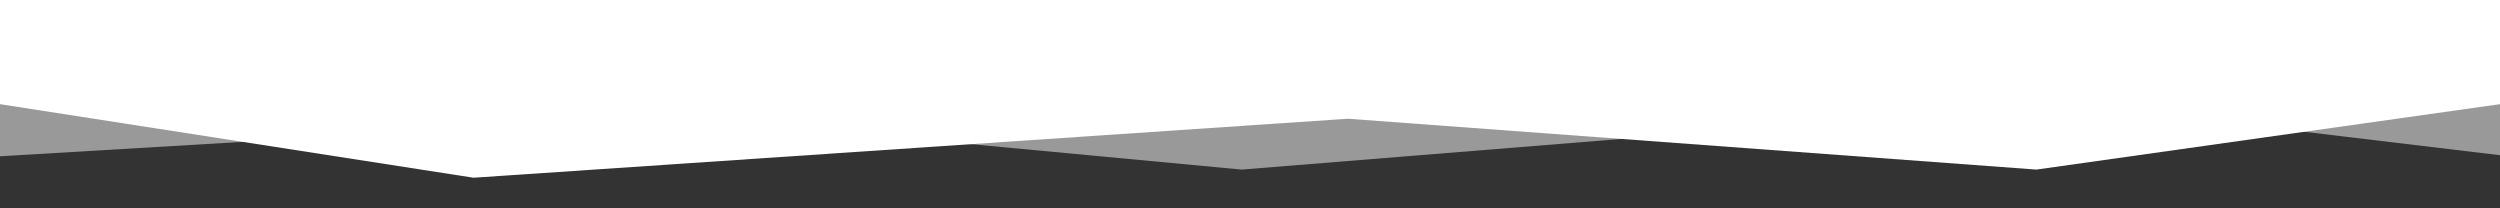
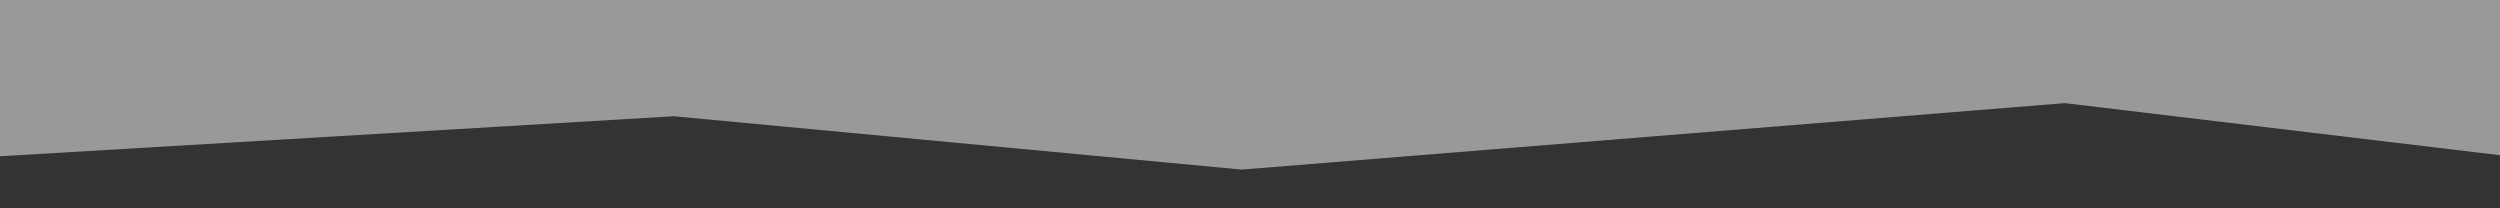
<svg xmlns="http://www.w3.org/2000/svg" version="1.1" id="Ebene_1" x="0px" y="0px" viewBox="0 0 2400 200" enable-background="new 0 0 2400 200" xml:space="preserve">
  <rect x="0" y="0" width="2400" height="200" fill="#333333" stroke="none" />
  <g>
    <polygon opacity="0.5" fill="#FFFFFF" points="646.85,111.59 1191.98,162.8 1982.22,99 2400,149 2400,99 2400,49 2400,-1 1800,-1    1200,-1 600,-1 0,-1 0,49 0,99 0,150.03  " />
-     <polygon fill="#FFFFFF" points="454.55,170.61 1293.89,113.98 1954.92,162.8 2400,100 2400,50 2400,0 1800,0 1200,-1 600,-1 0,0    0,50 0,100  " />
  </g>
</svg>